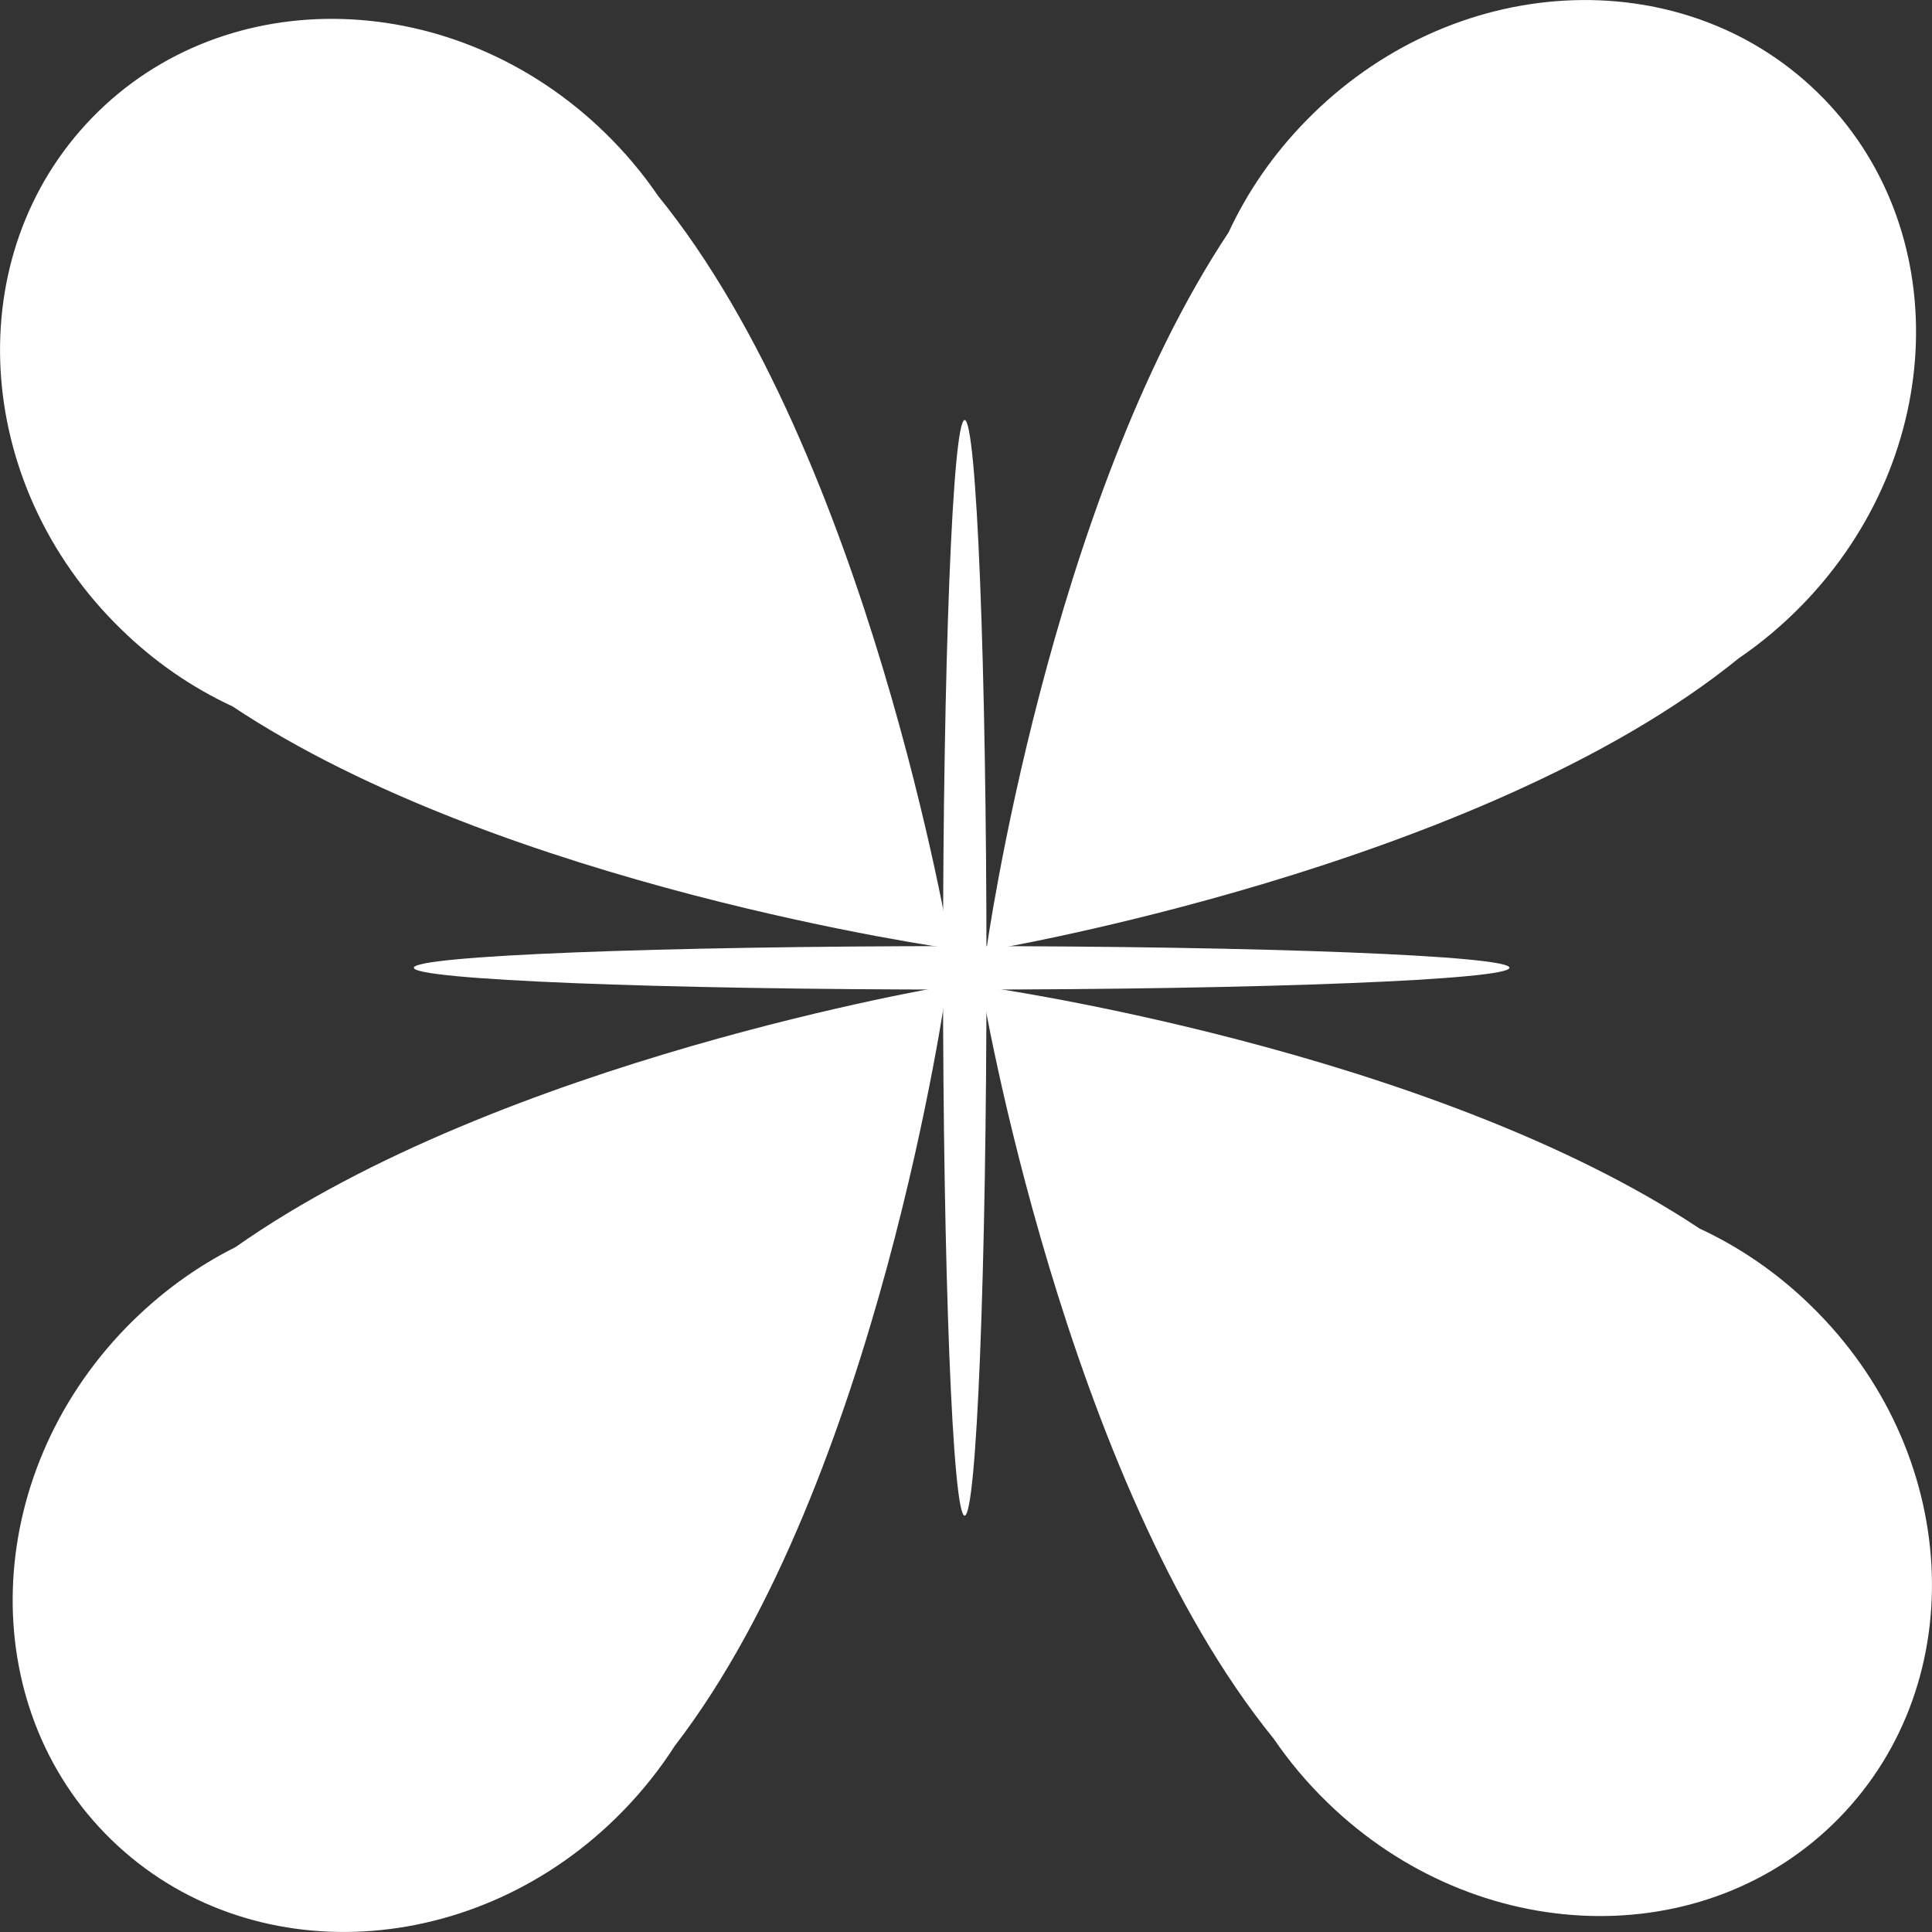
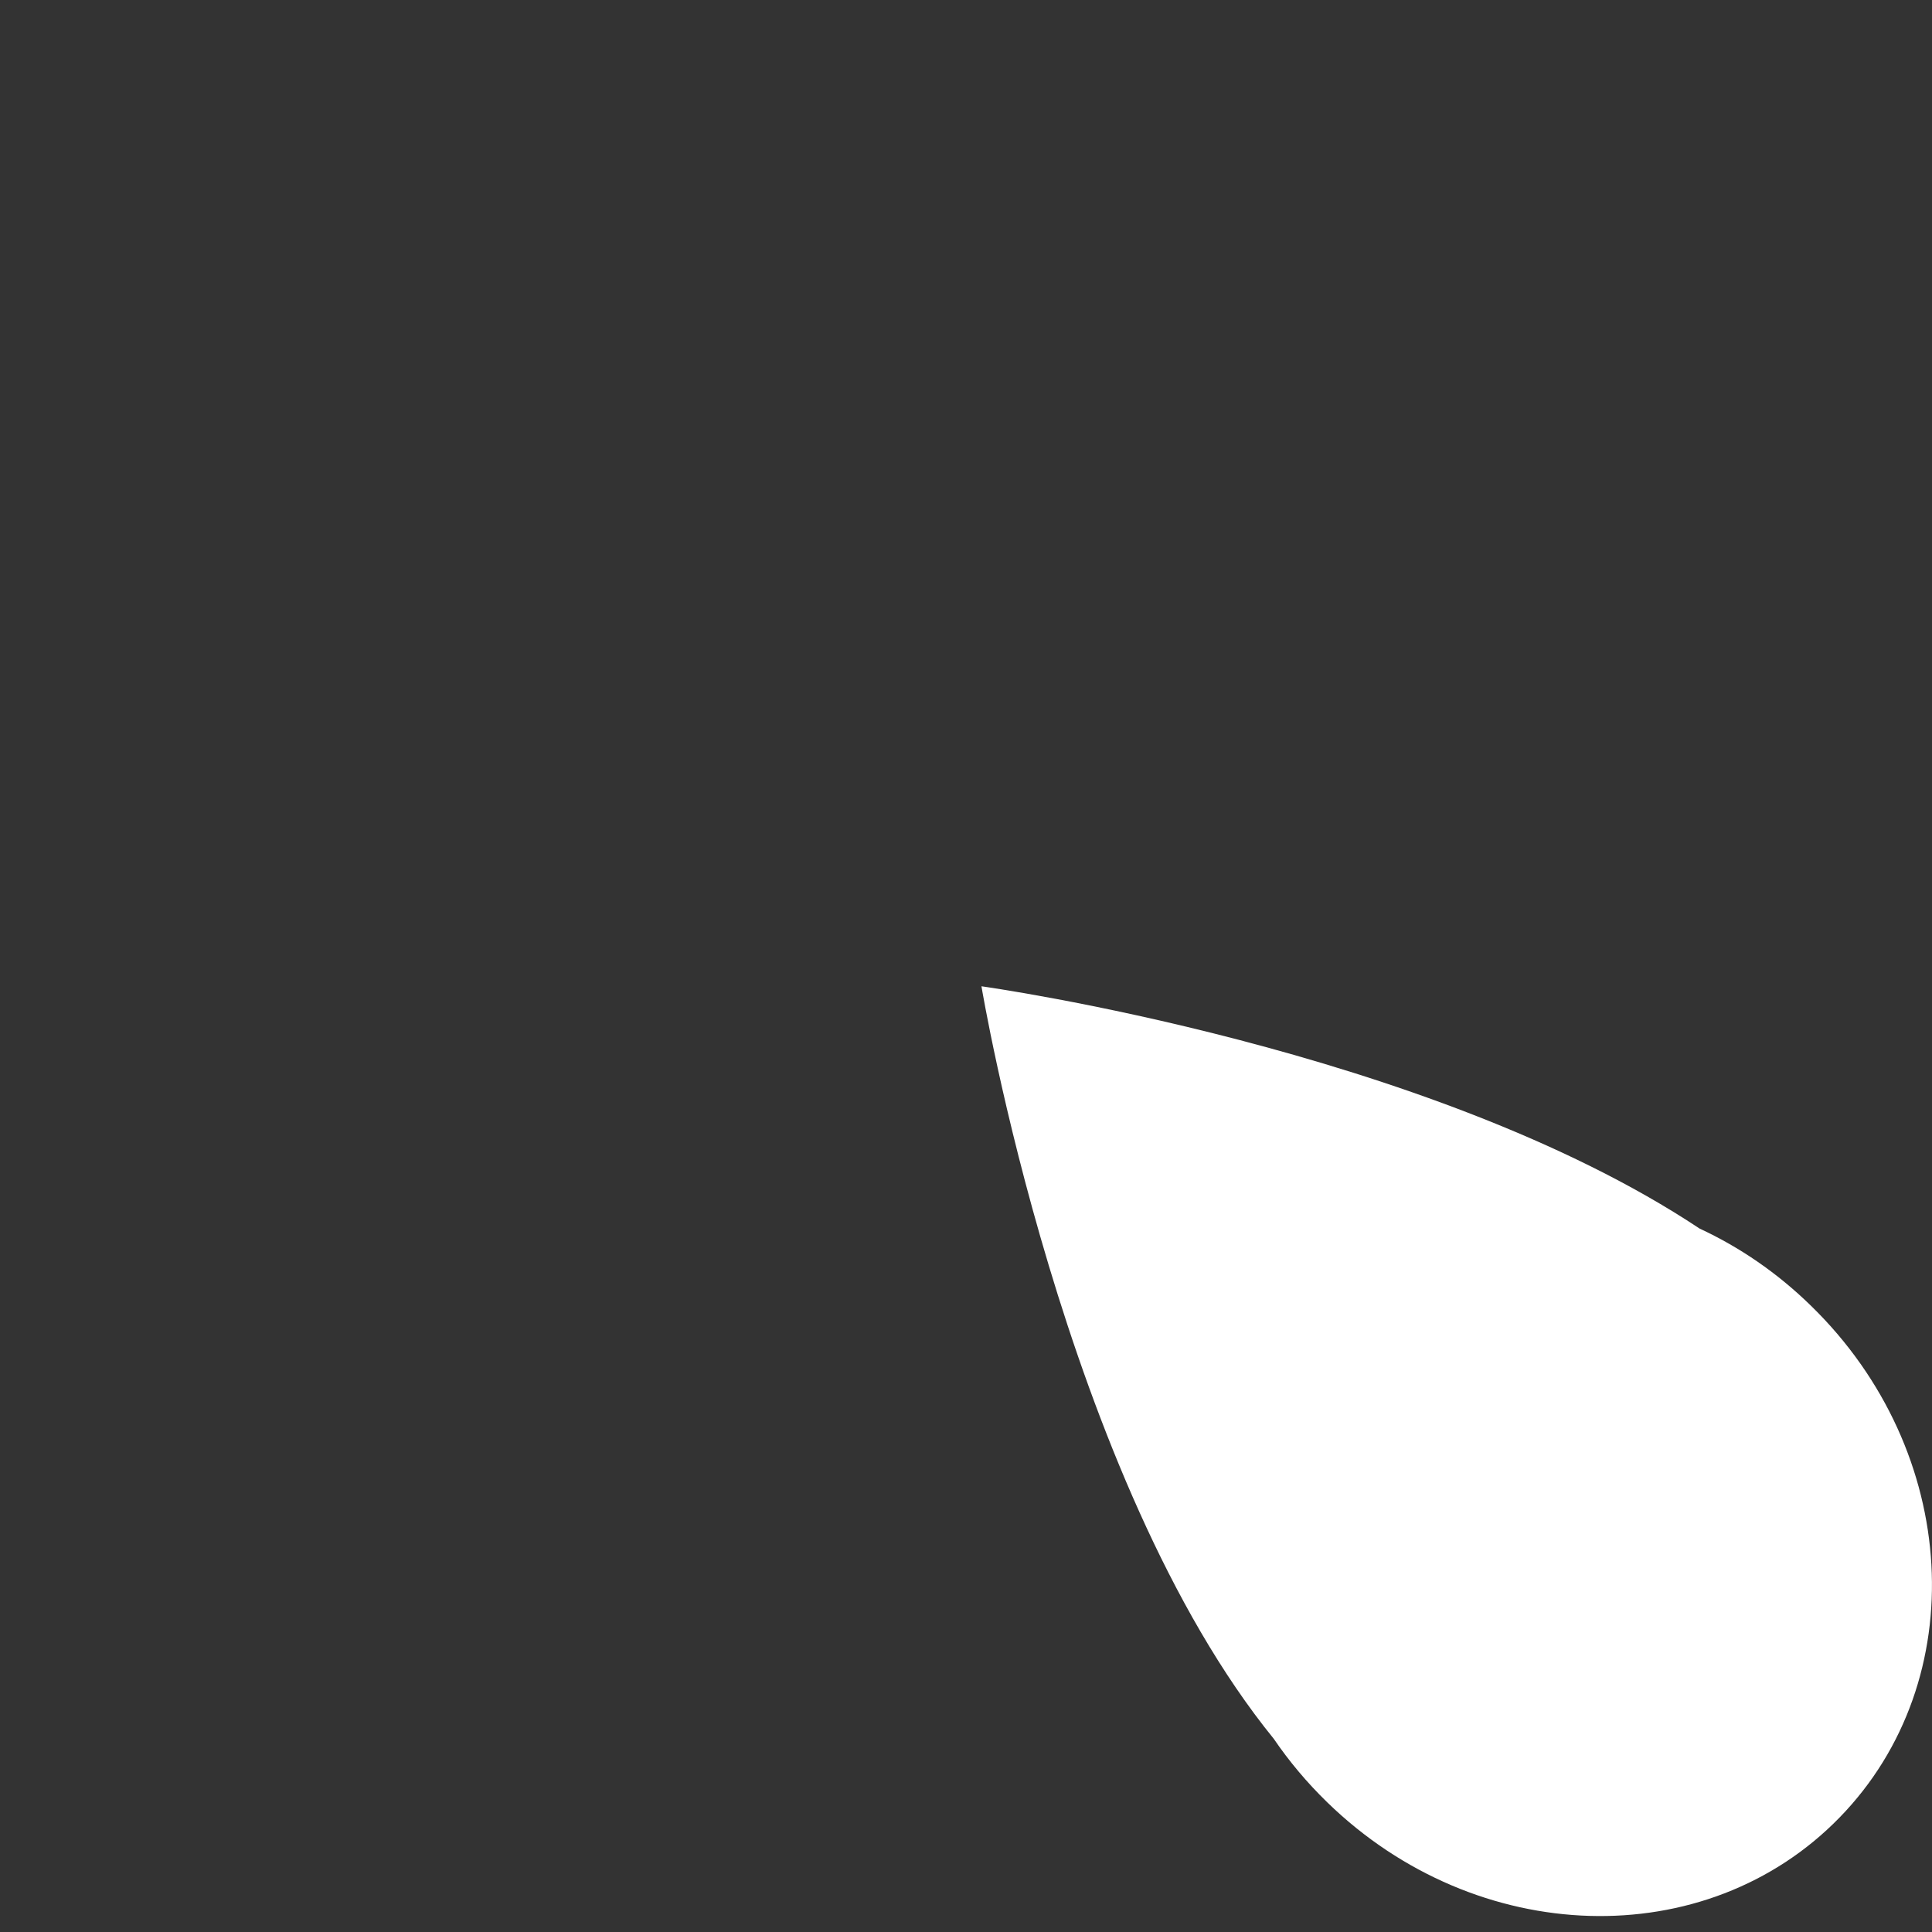
<svg xmlns="http://www.w3.org/2000/svg" width="10" height="10" viewBox="0 0 10 10" fill="none">
  <rect x="0" y="0" width="10" height="10" fill="#333333" stroke="none" />
-   <path d="M5.105 4.92C5.105 4.92 5.426 2.607 6.359 1.203C6.455 0.996 6.588 0.801 6.758 0.627C7.511 -0.147 8.697 -0.213 9.407 0.478C10.117 1.169 10.082 2.356 9.329 3.13C9.227 3.235 9.116 3.328 9 3.407C7.661 4.495 5.105 4.92 5.105 4.92Z" fill="white" />
-   <path d="M4.901 5.103C4.901 5.103 2.597 5.485 1.219 6.455C1.015 6.557 0.824 6.696 0.654 6.87C-0.099 7.644 -0.134 8.831 0.576 9.522C1.286 10.213 2.472 10.147 3.225 9.373C3.327 9.268 3.417 9.155 3.493 9.036C4.545 7.669 4.901 5.103 4.901 5.103Z" fill="white" />
-   <path d="M1.203 3.656C2.607 4.589 4.92 4.91 4.92 4.91C4.92 4.91 4.495 2.354 3.407 1.015C3.328 0.899 3.235 0.788 3.13 0.686C2.356 -0.067 1.169 -0.102 0.478 0.608C-0.213 1.318 -0.147 2.504 0.627 3.257C0.801 3.427 0.996 3.56 1.203 3.656Z" fill="white" />
-   <path d="M5.08 5.105C5.08 5.105 7.393 5.426 8.797 6.359C9.004 6.455 9.199 6.588 9.373 6.758C10.147 7.511 10.213 8.697 9.522 9.407C8.831 10.117 7.644 10.082 6.87 9.329C6.765 9.227 6.672 9.116 6.593 9C5.505 7.661 5.08 5.105 5.08 5.105Z" fill="white" />
-   <path d="M5.106 5.009C5.106 6.575 5.055 7.845 4.993 7.845C4.931 7.845 4.881 6.575 4.881 5.009C4.881 3.443 4.931 2.174 4.993 2.174C5.055 2.174 5.106 3.443 5.106 5.009Z" fill="white" />
-   <path d="M4.977 4.897C6.543 4.897 7.813 4.947 7.813 5.009C7.813 5.071 6.543 5.122 4.977 5.122C3.411 5.122 2.142 5.071 2.142 5.009C2.142 4.947 3.411 4.897 4.977 4.897Z" fill="white" />
+   <path d="M5.08 5.105C5.08 5.105 7.393 5.426 8.797 6.359C9.004 6.455 9.199 6.588 9.373 6.758C10.147 7.511 10.213 8.697 9.522 9.407C8.831 10.117 7.644 10.082 6.87 9.329C6.765 9.227 6.672 9.116 6.593 9C5.505 7.661 5.08 5.105 5.08 5.105" fill="white" />
</svg>